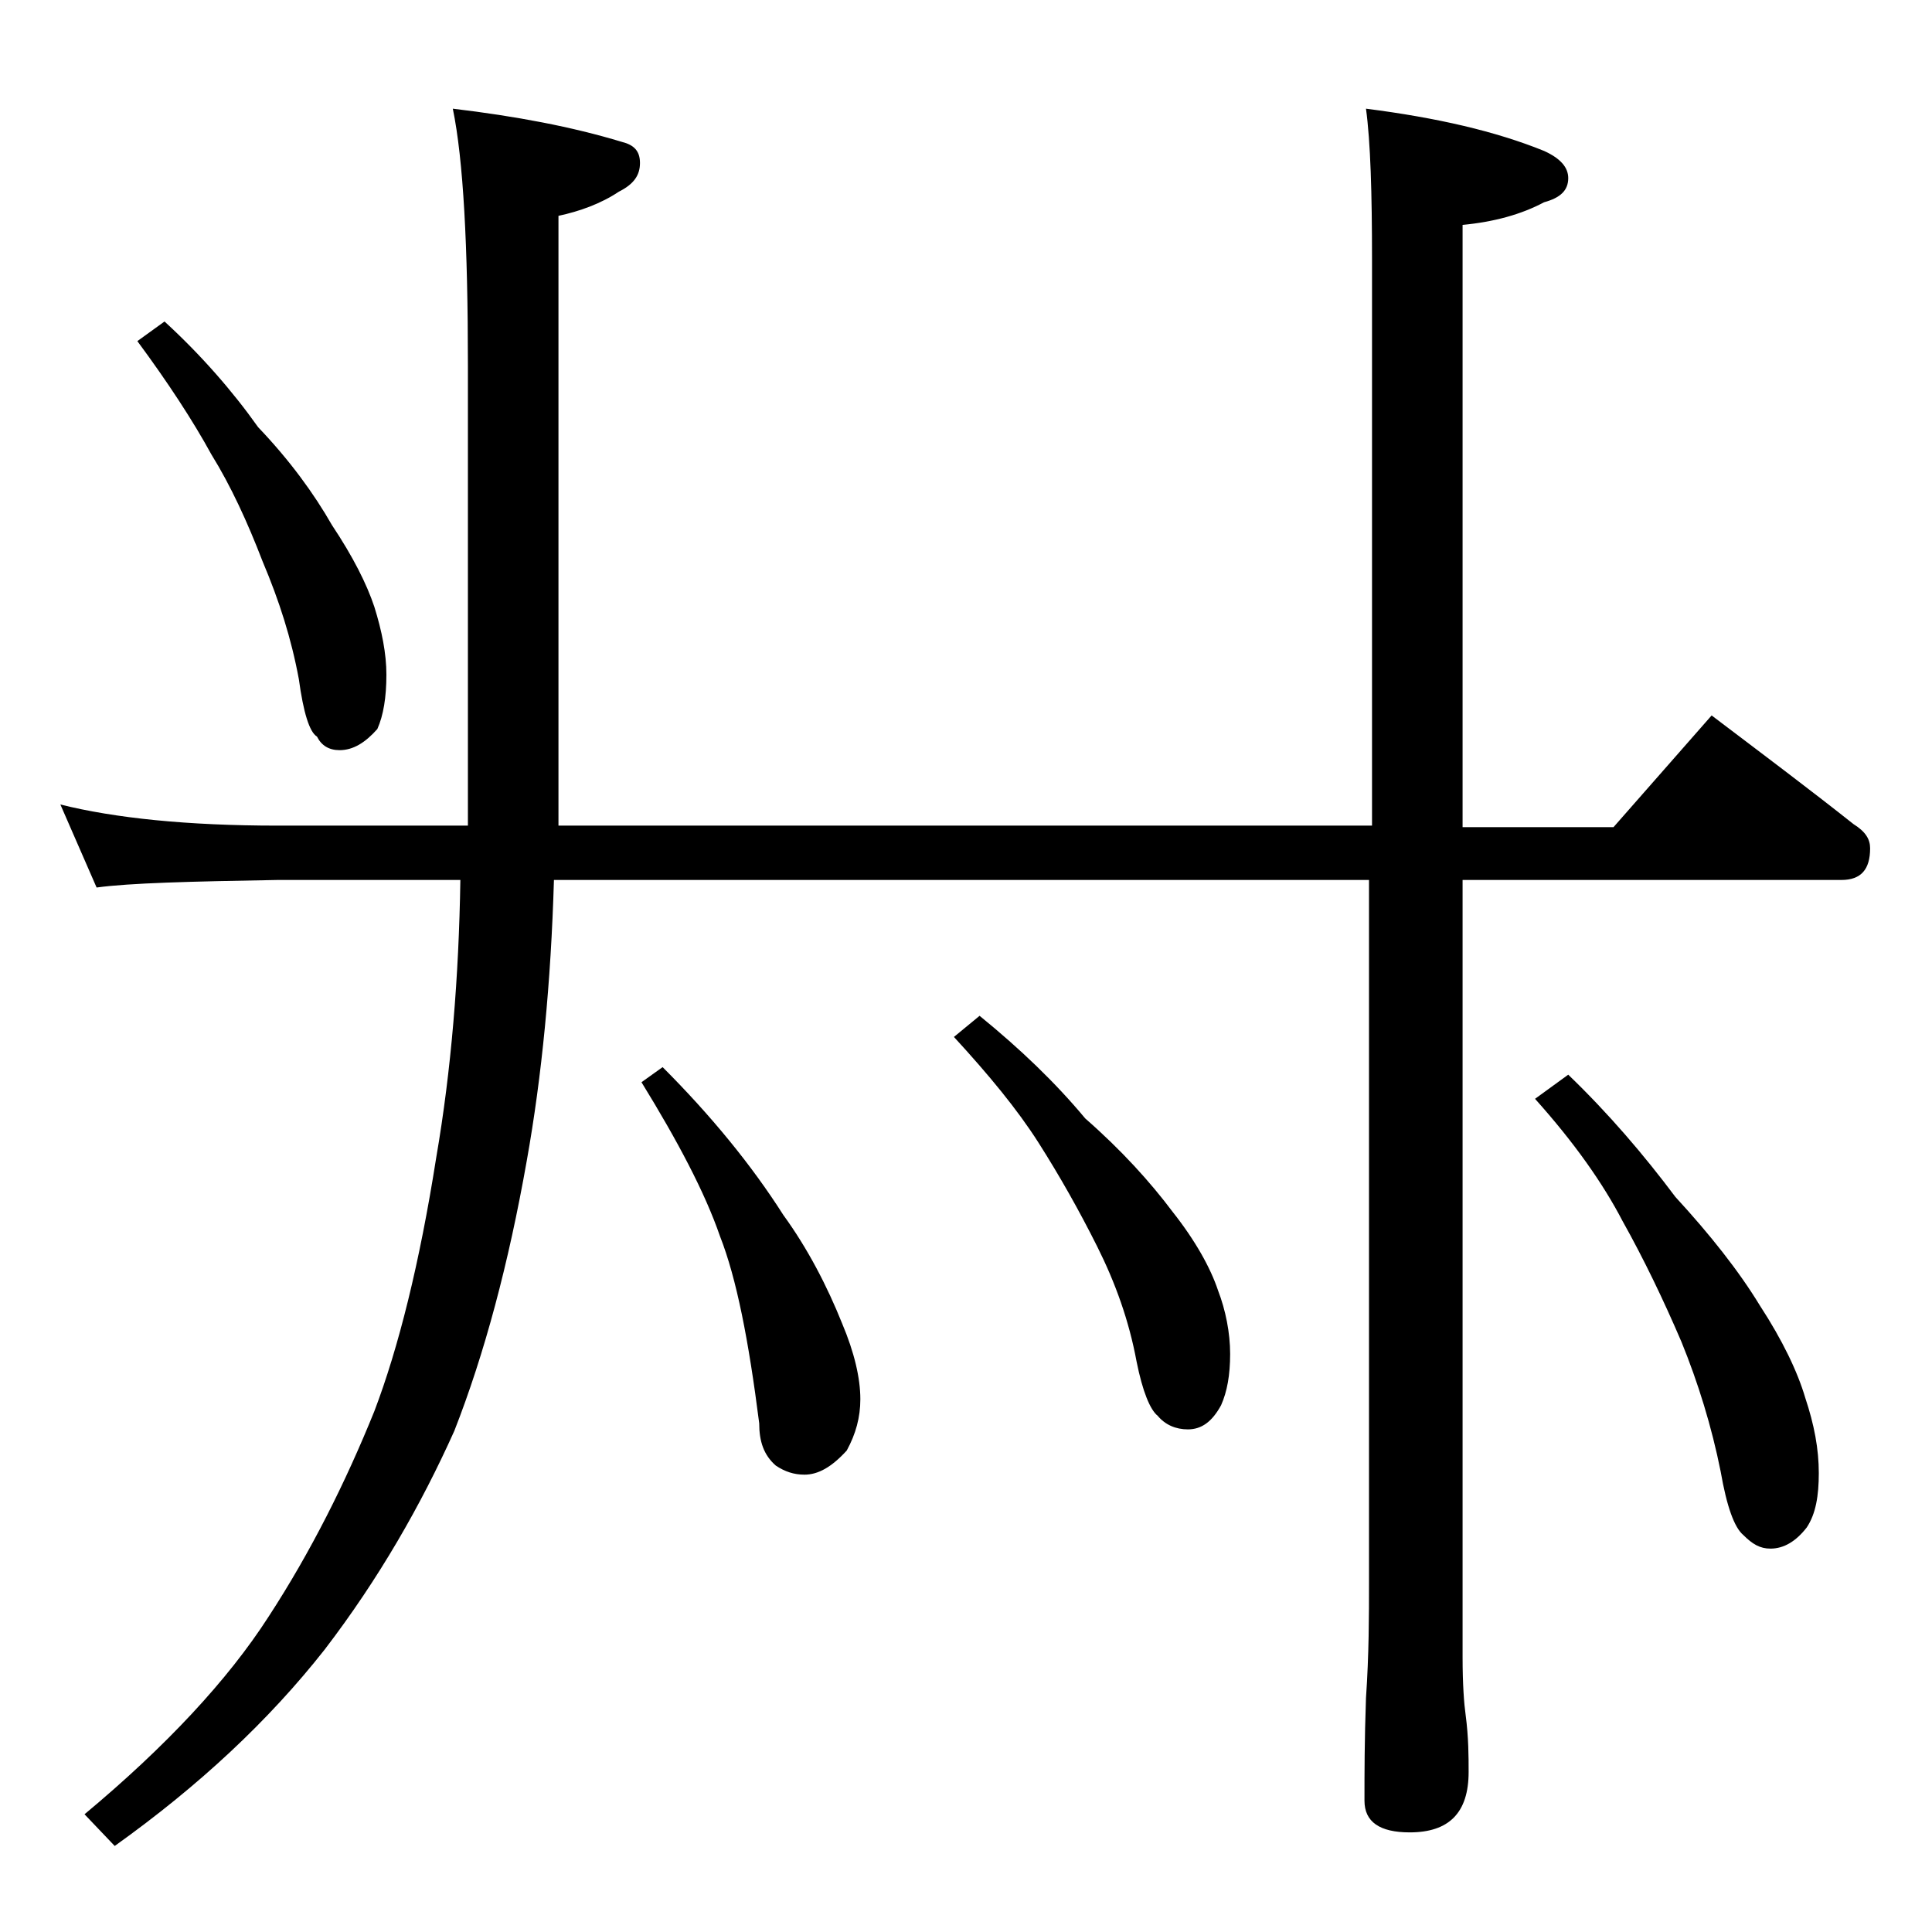
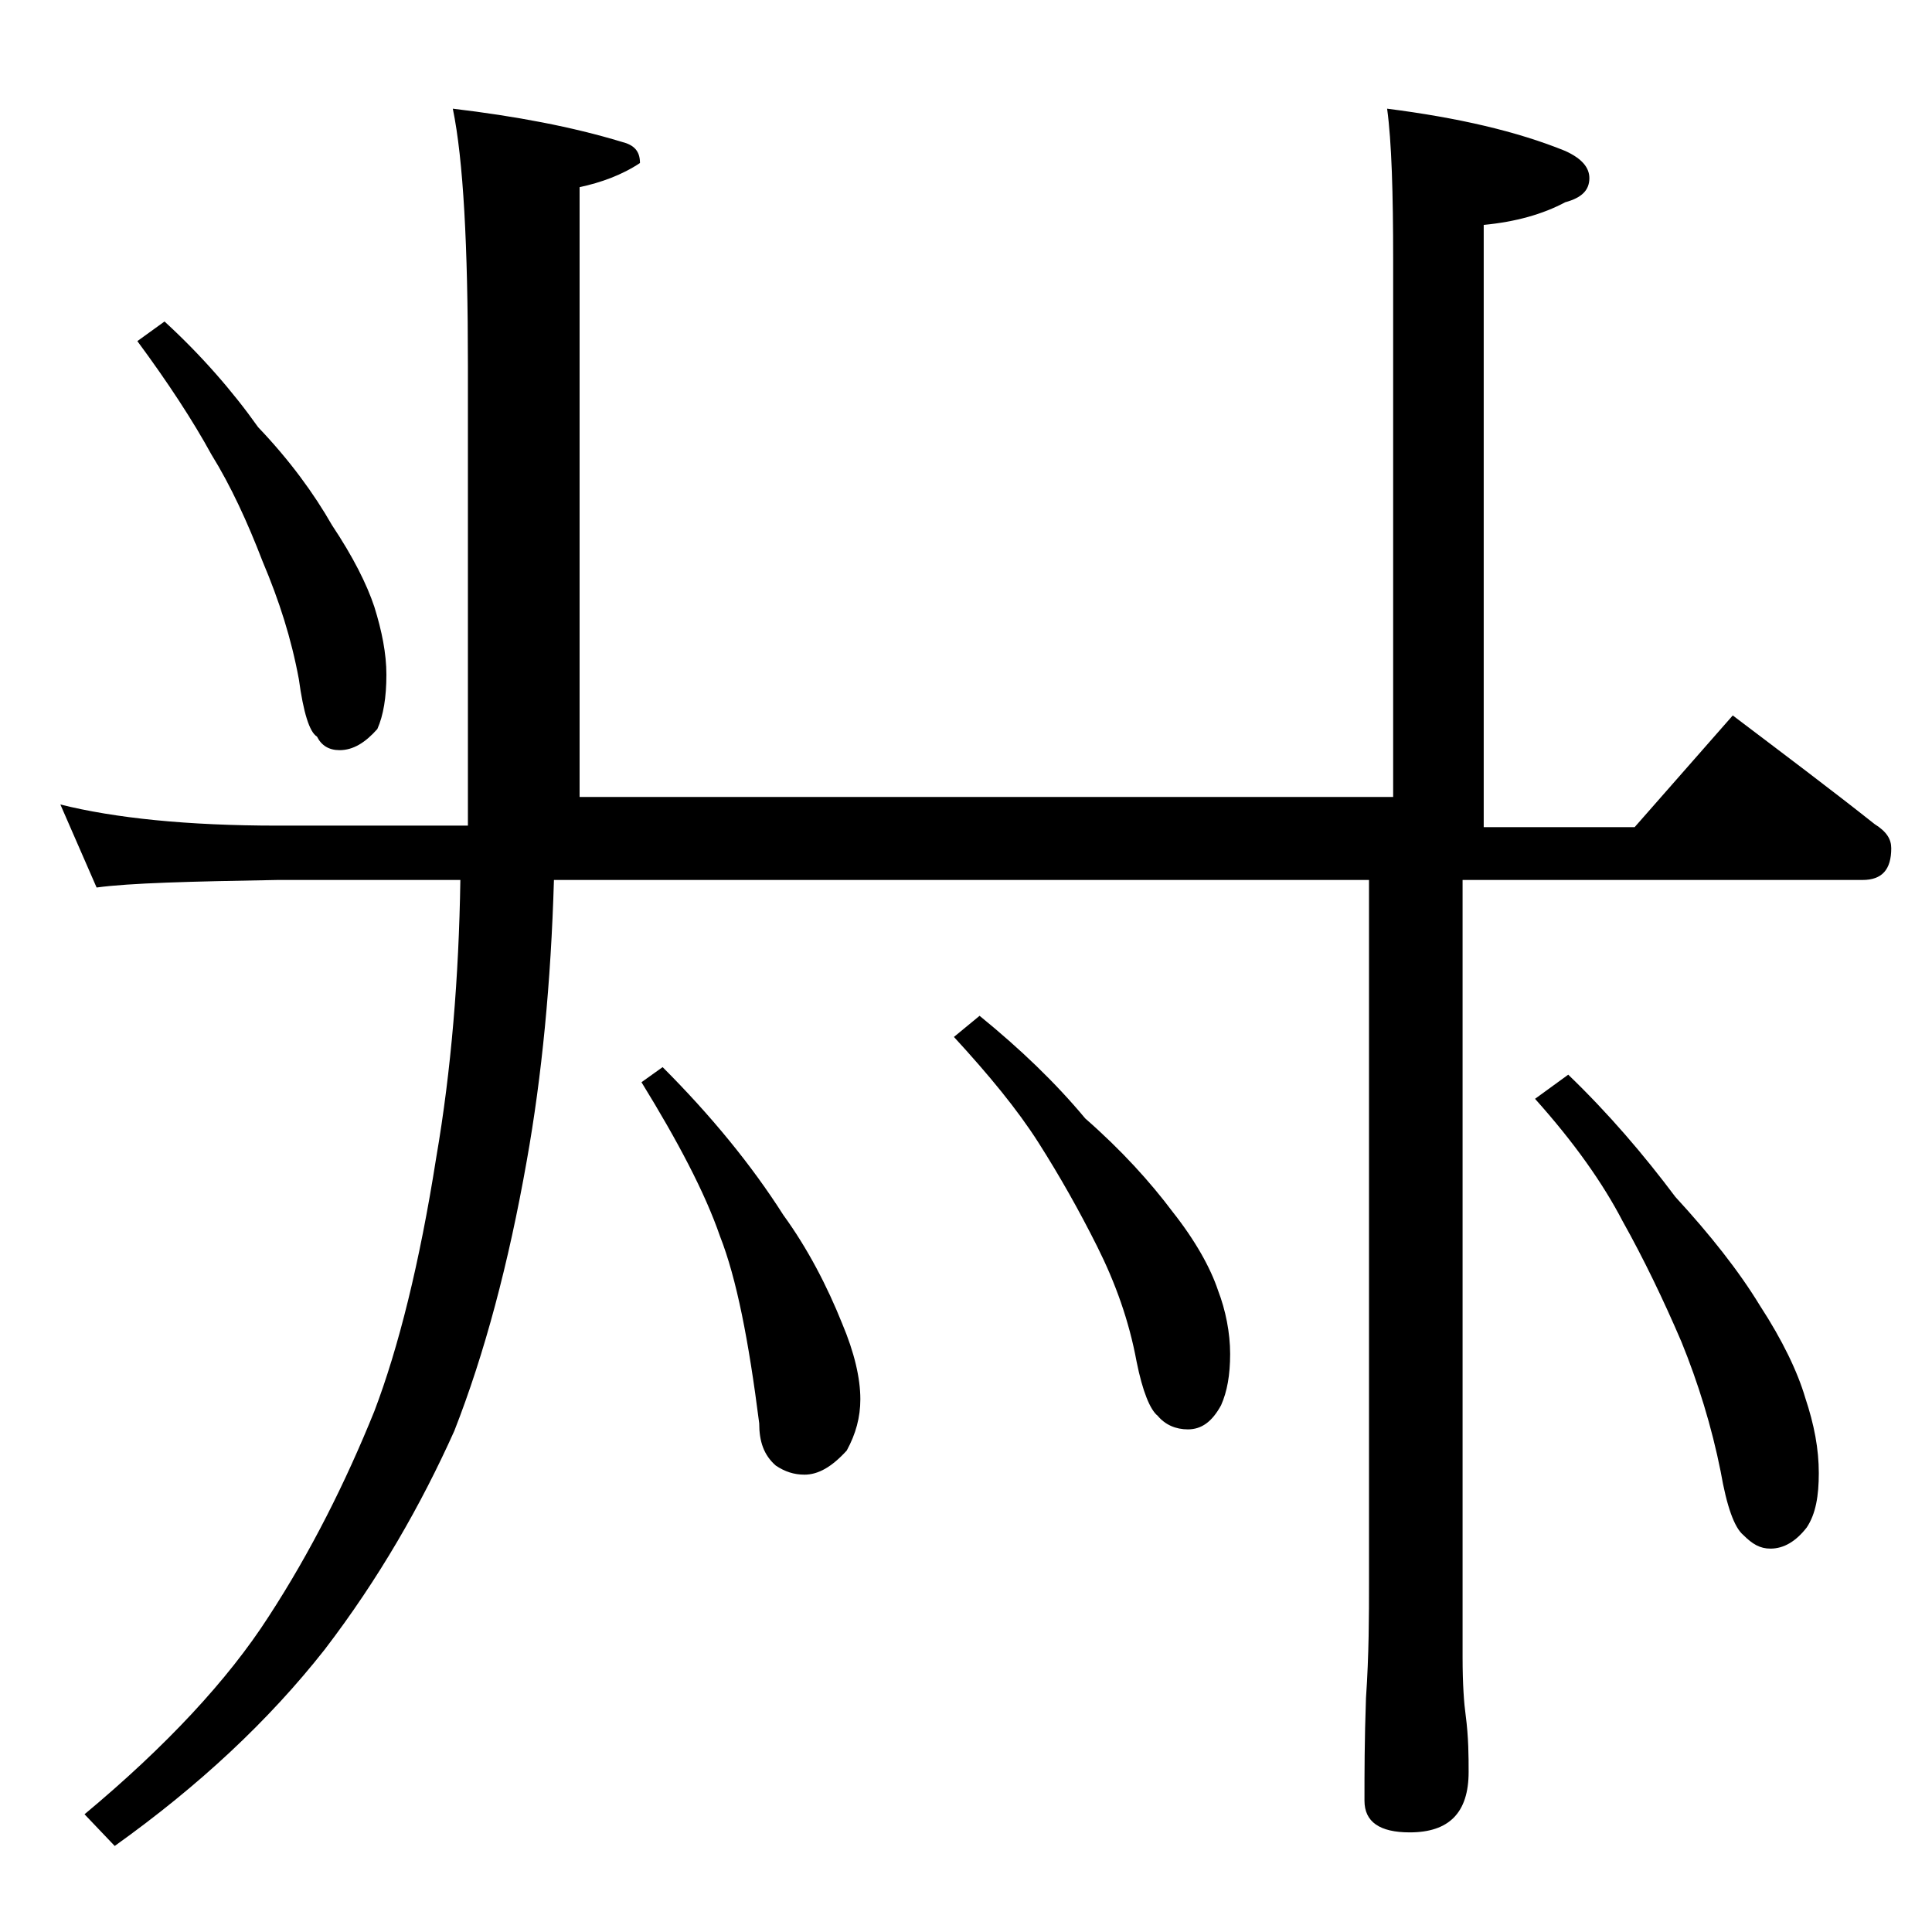
<svg xmlns="http://www.w3.org/2000/svg" version="1.1" x="0px" y="0px" viewBox="0 0 128 128" enable-background="new 0 0 128 128" xml:space="preserve">
  <g id="Layer_1">
</g>
  <g id="text">
-     <path d="M4,53.3c3.6,0.9,8.4,1.4,14.4,1.4H31V24.2c0-7.9-0.3-13.6-1-17c4.2,0.5,7.9,1.2,11.2,2.2c0.8,0.2,1.2,0.6,1.2,1.4   S42,12.2,41,12.7c-1.2,0.8-2.6,1.3-4,1.6v40.4h53.9V17.2c0-4.4-0.1-7.8-0.4-10c4.7,0.6,8.6,1.5,11.8,2.8c1.1,0.5,1.6,1.1,1.6,1.8   c0,0.8-0.5,1.3-1.6,1.6c-1.5,0.8-3.3,1.3-5.4,1.5v39.9h10l6.5-7.4c3.3,2.5,6.5,4.9,9.4,7.2c0.8,0.5,1.1,1,1.1,1.6   c0,1.4-0.6,2.1-1.9,2.1H96.9v51.5c0,1.8,0.1,3.1,0.2,3.8c0.2,1.5,0.2,2.8,0.2,3.8c0,2.7-1.3,4-3.9,4c-2,0-3-0.7-3-2.1   c0-1.8,0-4,0.1-6.8c0.2-2.9,0.2-5.5,0.2-7.6V58.3h-54c-0.2,6.8-0.8,13-1.8,18.6c-1.2,6.8-2.8,12.8-4.8,17.9   c-2.2,4.9-5,9.8-8.6,14.5c-3.7,4.7-8.3,9-13.9,13l-2-2.1c5.4-4.5,9.5-8.9,12.2-13.1c2.8-4.3,5.1-8.9,7-13.6c1.6-4.2,3-9.8,4.1-16.8   c1-5.8,1.5-12,1.6-18.4H18.4c-5.8,0.1-9.8,0.2-12,0.5L4,53.3z M10.9,21.3c2.4,2.2,4.5,4.6,6.2,7c2.1,2.2,3.7,4.4,4.9,6.5   c1.4,2.1,2.3,3.9,2.8,5.4c0.5,1.6,0.8,3.1,0.8,4.5c0,1.5-0.2,2.7-0.6,3.6c-0.8,0.9-1.6,1.4-2.5,1.4c-0.7,0-1.2-0.3-1.5-0.9   c-0.5-0.3-0.9-1.6-1.2-3.8c-0.5-2.7-1.3-5.2-2.4-7.8c-1-2.6-2.1-5-3.4-7.1c-1.2-2.2-2.9-4.8-4.9-7.5L10.9,21.3z M43.9,70.7   c3.2,3.2,5.9,6.5,8,9.8c1.6,2.2,2.9,4.7,3.9,7.2c0.8,1.9,1.2,3.6,1.2,5c0,1.2-0.3,2.3-0.9,3.4c-1,1.1-1.9,1.6-2.8,1.6   c-0.7,0-1.3-0.2-1.9-0.6c-0.8-0.7-1.1-1.6-1.1-2.8c-0.7-5.5-1.5-9.6-2.6-12.4c-1-2.9-2.8-6.3-5.2-10.2L43.9,70.7z M64.9,67.3   c2.7,2.2,5,4.4,7,6.8c2.4,2.1,4.3,4.2,5.8,6.2c1.5,1.9,2.5,3.7,3,5.2c0.5,1.3,0.8,2.8,0.8,4.2c0,1.4-0.2,2.5-0.6,3.4   c-0.6,1.1-1.3,1.6-2.2,1.6c-0.8,0-1.5-0.3-2-0.9c-0.5-0.4-1-1.6-1.4-3.6c-0.5-2.7-1.4-5.2-2.6-7.6c-1.2-2.4-2.5-4.7-3.9-6.9   c-1.4-2.2-3.3-4.5-5.6-7L64.9,67.3z M103.9,71.2c2.7,2.6,5,5.3,7.1,8.1c2.3,2.5,4.2,4.9,5.6,7.2c1.5,2.3,2.5,4.4,3,6.1   c0.6,1.8,0.9,3.4,0.9,5c0,1.5-0.2,2.7-0.8,3.6c-0.7,0.9-1.5,1.4-2.4,1.4c-0.7,0-1.2-0.3-1.8-0.9c-0.6-0.5-1.1-1.9-1.5-4.2   c-0.6-3-1.5-5.9-2.6-8.6c-1.2-2.8-2.5-5.5-3.9-8c-1.3-2.5-3.2-5.2-5.8-8.1L103.9,71.2z" />
+     <path d="M4,53.3c3.6,0.9,8.4,1.4,14.4,1.4H31V24.2c0-7.9-0.3-13.6-1-17c4.2,0.5,7.9,1.2,11.2,2.2c0.8,0.2,1.2,0.6,1.2,1.4   c-1.2,0.8-2.6,1.3-4,1.6v40.4h53.9V17.2c0-4.4-0.1-7.8-0.4-10c4.7,0.6,8.6,1.5,11.8,2.8c1.1,0.5,1.6,1.1,1.6,1.8   c0,0.8-0.5,1.3-1.6,1.6c-1.5,0.8-3.3,1.3-5.4,1.5v39.9h10l6.5-7.4c3.3,2.5,6.5,4.9,9.4,7.2c0.8,0.5,1.1,1,1.1,1.6   c0,1.4-0.6,2.1-1.9,2.1H96.9v51.5c0,1.8,0.1,3.1,0.2,3.8c0.2,1.5,0.2,2.8,0.2,3.8c0,2.7-1.3,4-3.9,4c-2,0-3-0.7-3-2.1   c0-1.8,0-4,0.1-6.8c0.2-2.9,0.2-5.5,0.2-7.6V58.3h-54c-0.2,6.8-0.8,13-1.8,18.6c-1.2,6.8-2.8,12.8-4.8,17.9   c-2.2,4.9-5,9.8-8.6,14.5c-3.7,4.7-8.3,9-13.9,13l-2-2.1c5.4-4.5,9.5-8.9,12.2-13.1c2.8-4.3,5.1-8.9,7-13.6c1.6-4.2,3-9.8,4.1-16.8   c1-5.8,1.5-12,1.6-18.4H18.4c-5.8,0.1-9.8,0.2-12,0.5L4,53.3z M10.9,21.3c2.4,2.2,4.5,4.6,6.2,7c2.1,2.2,3.7,4.4,4.9,6.5   c1.4,2.1,2.3,3.9,2.8,5.4c0.5,1.6,0.8,3.1,0.8,4.5c0,1.5-0.2,2.7-0.6,3.6c-0.8,0.9-1.6,1.4-2.5,1.4c-0.7,0-1.2-0.3-1.5-0.9   c-0.5-0.3-0.9-1.6-1.2-3.8c-0.5-2.7-1.3-5.2-2.4-7.8c-1-2.6-2.1-5-3.4-7.1c-1.2-2.2-2.9-4.8-4.9-7.5L10.9,21.3z M43.9,70.7   c3.2,3.2,5.9,6.5,8,9.8c1.6,2.2,2.9,4.7,3.9,7.2c0.8,1.9,1.2,3.6,1.2,5c0,1.2-0.3,2.3-0.9,3.4c-1,1.1-1.9,1.6-2.8,1.6   c-0.7,0-1.3-0.2-1.9-0.6c-0.8-0.7-1.1-1.6-1.1-2.8c-0.7-5.5-1.5-9.6-2.6-12.4c-1-2.9-2.8-6.3-5.2-10.2L43.9,70.7z M64.9,67.3   c2.7,2.2,5,4.4,7,6.8c2.4,2.1,4.3,4.2,5.8,6.2c1.5,1.9,2.5,3.7,3,5.2c0.5,1.3,0.8,2.8,0.8,4.2c0,1.4-0.2,2.5-0.6,3.4   c-0.6,1.1-1.3,1.6-2.2,1.6c-0.8,0-1.5-0.3-2-0.9c-0.5-0.4-1-1.6-1.4-3.6c-0.5-2.7-1.4-5.2-2.6-7.6c-1.2-2.4-2.5-4.7-3.9-6.9   c-1.4-2.2-3.3-4.5-5.6-7L64.9,67.3z M103.9,71.2c2.7,2.6,5,5.3,7.1,8.1c2.3,2.5,4.2,4.9,5.6,7.2c1.5,2.3,2.5,4.4,3,6.1   c0.6,1.8,0.9,3.4,0.9,5c0,1.5-0.2,2.7-0.8,3.6c-0.7,0.9-1.5,1.4-2.4,1.4c-0.7,0-1.2-0.3-1.8-0.9c-0.6-0.5-1.1-1.9-1.5-4.2   c-0.6-3-1.5-5.9-2.6-8.6c-1.2-2.8-2.5-5.5-3.9-8c-1.3-2.5-3.2-5.2-5.8-8.1L103.9,71.2z" />
  </g>
</svg>